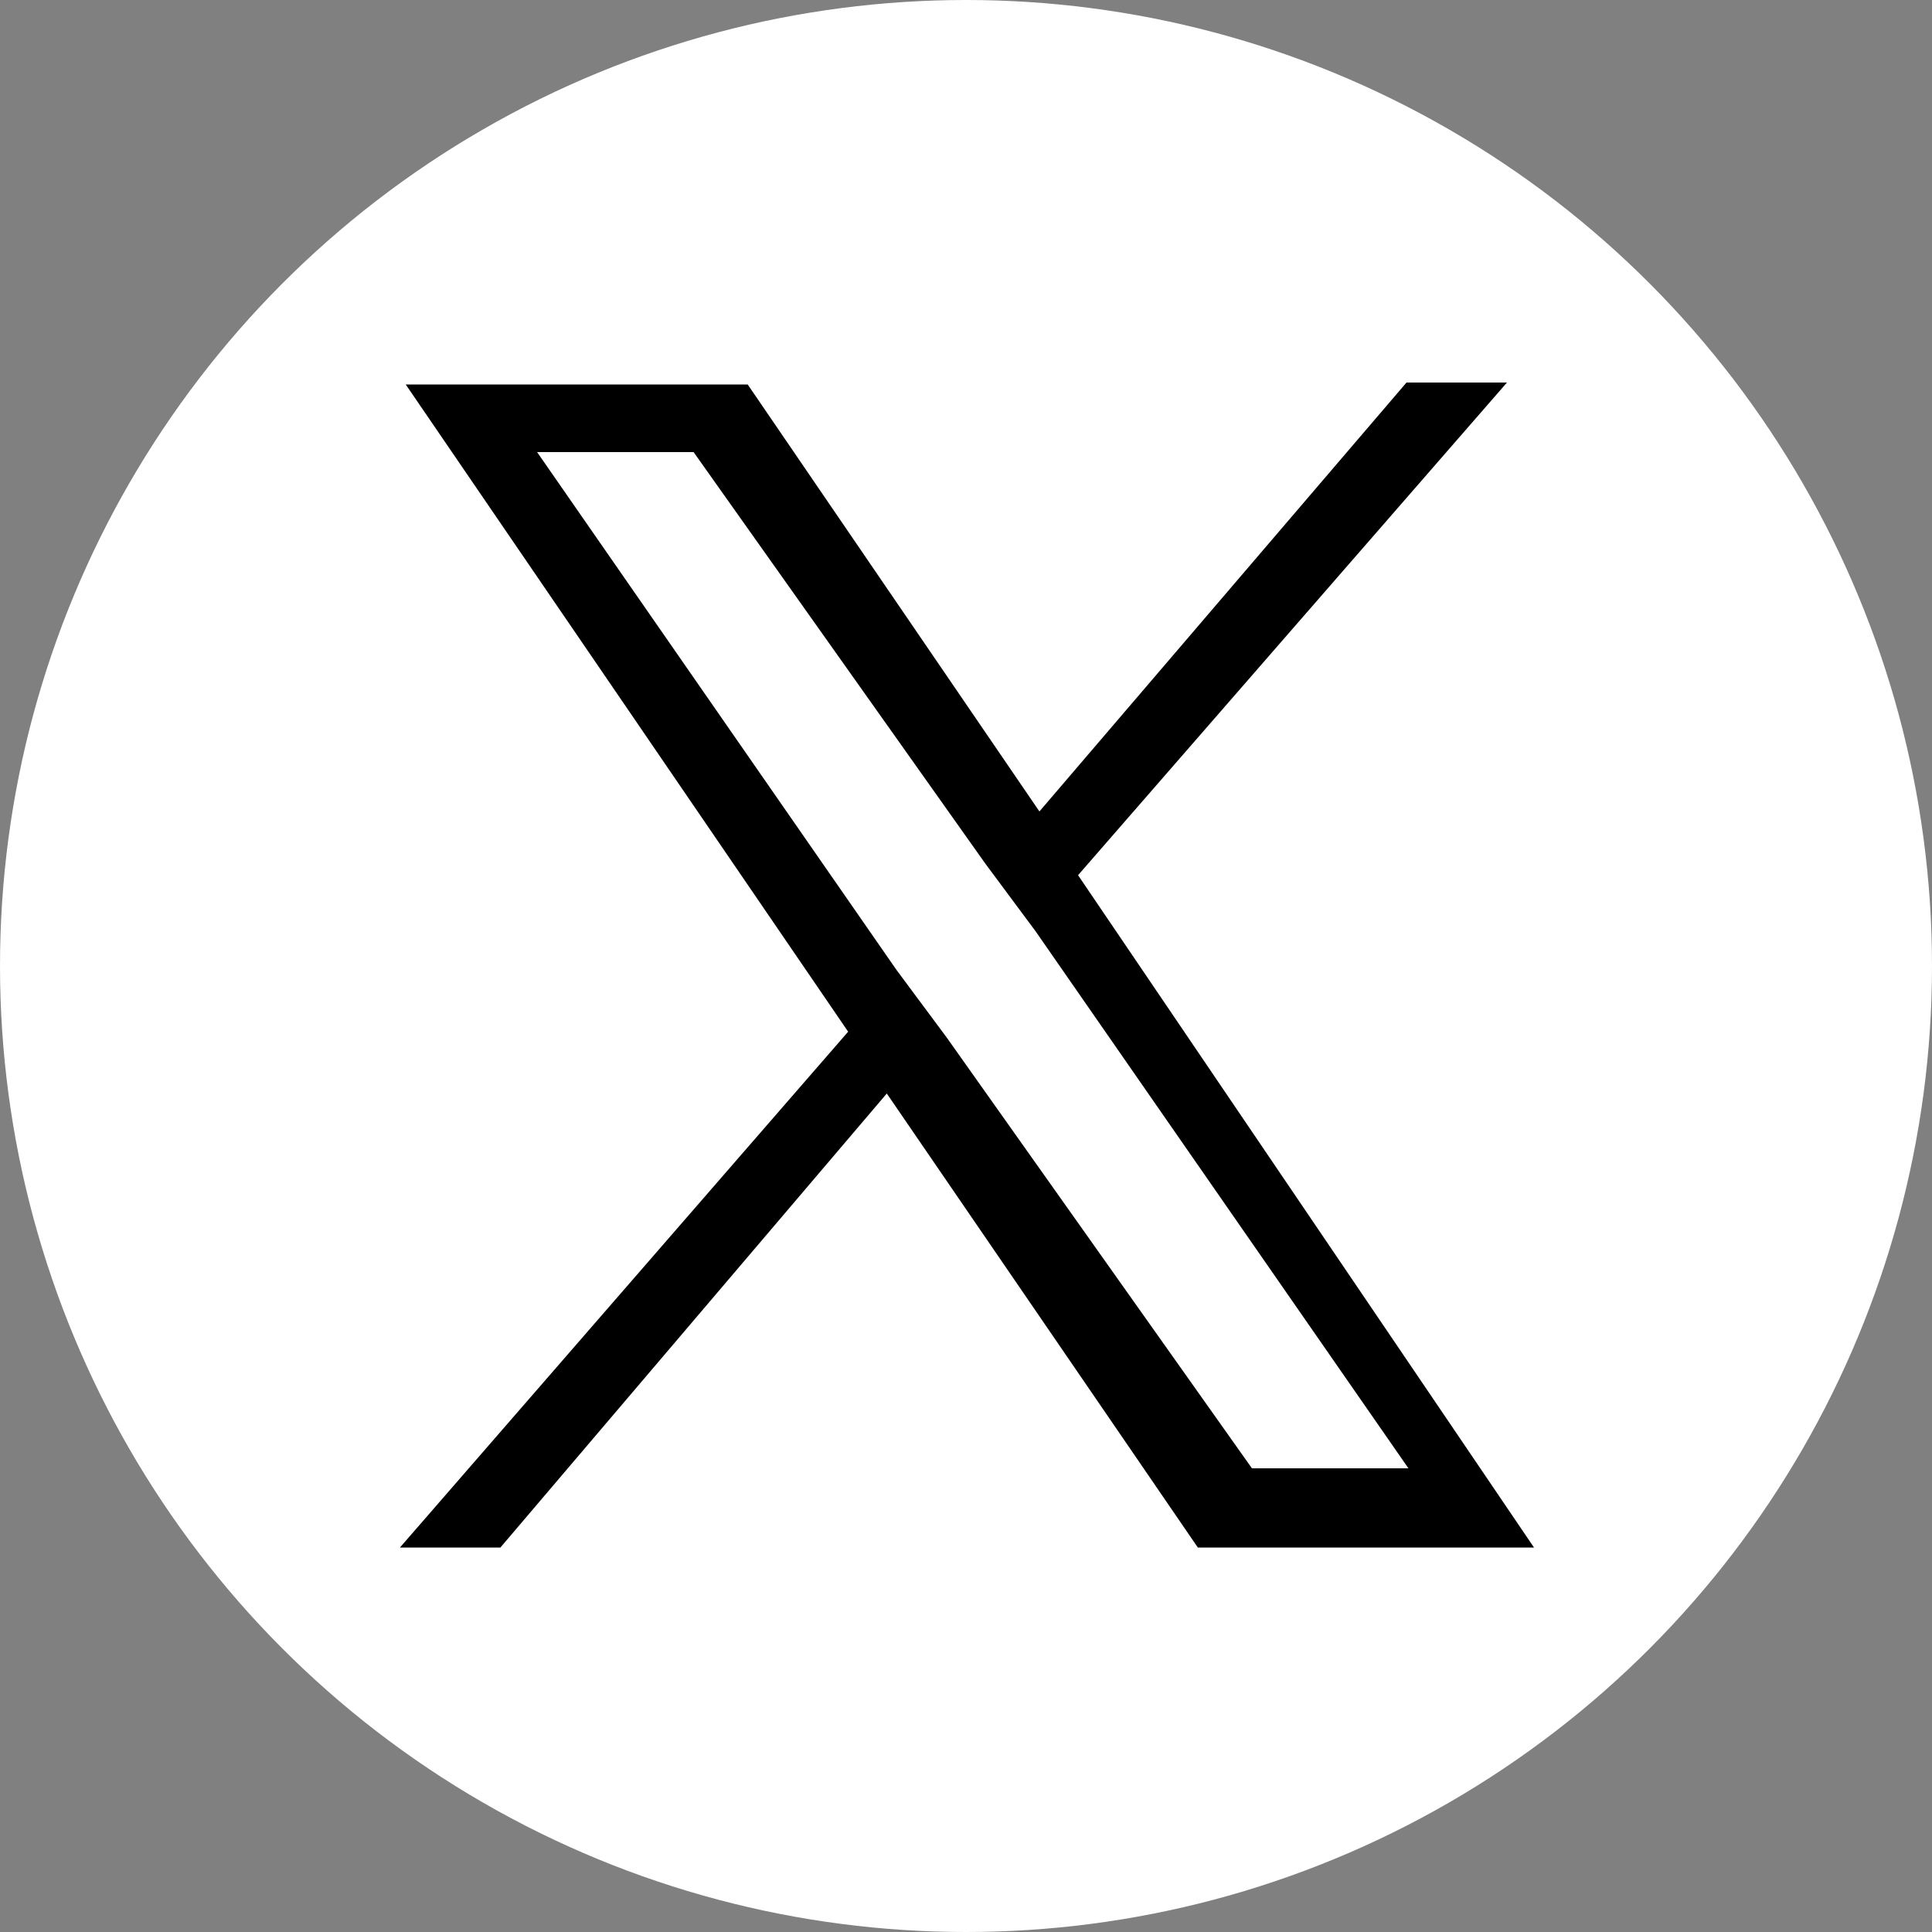
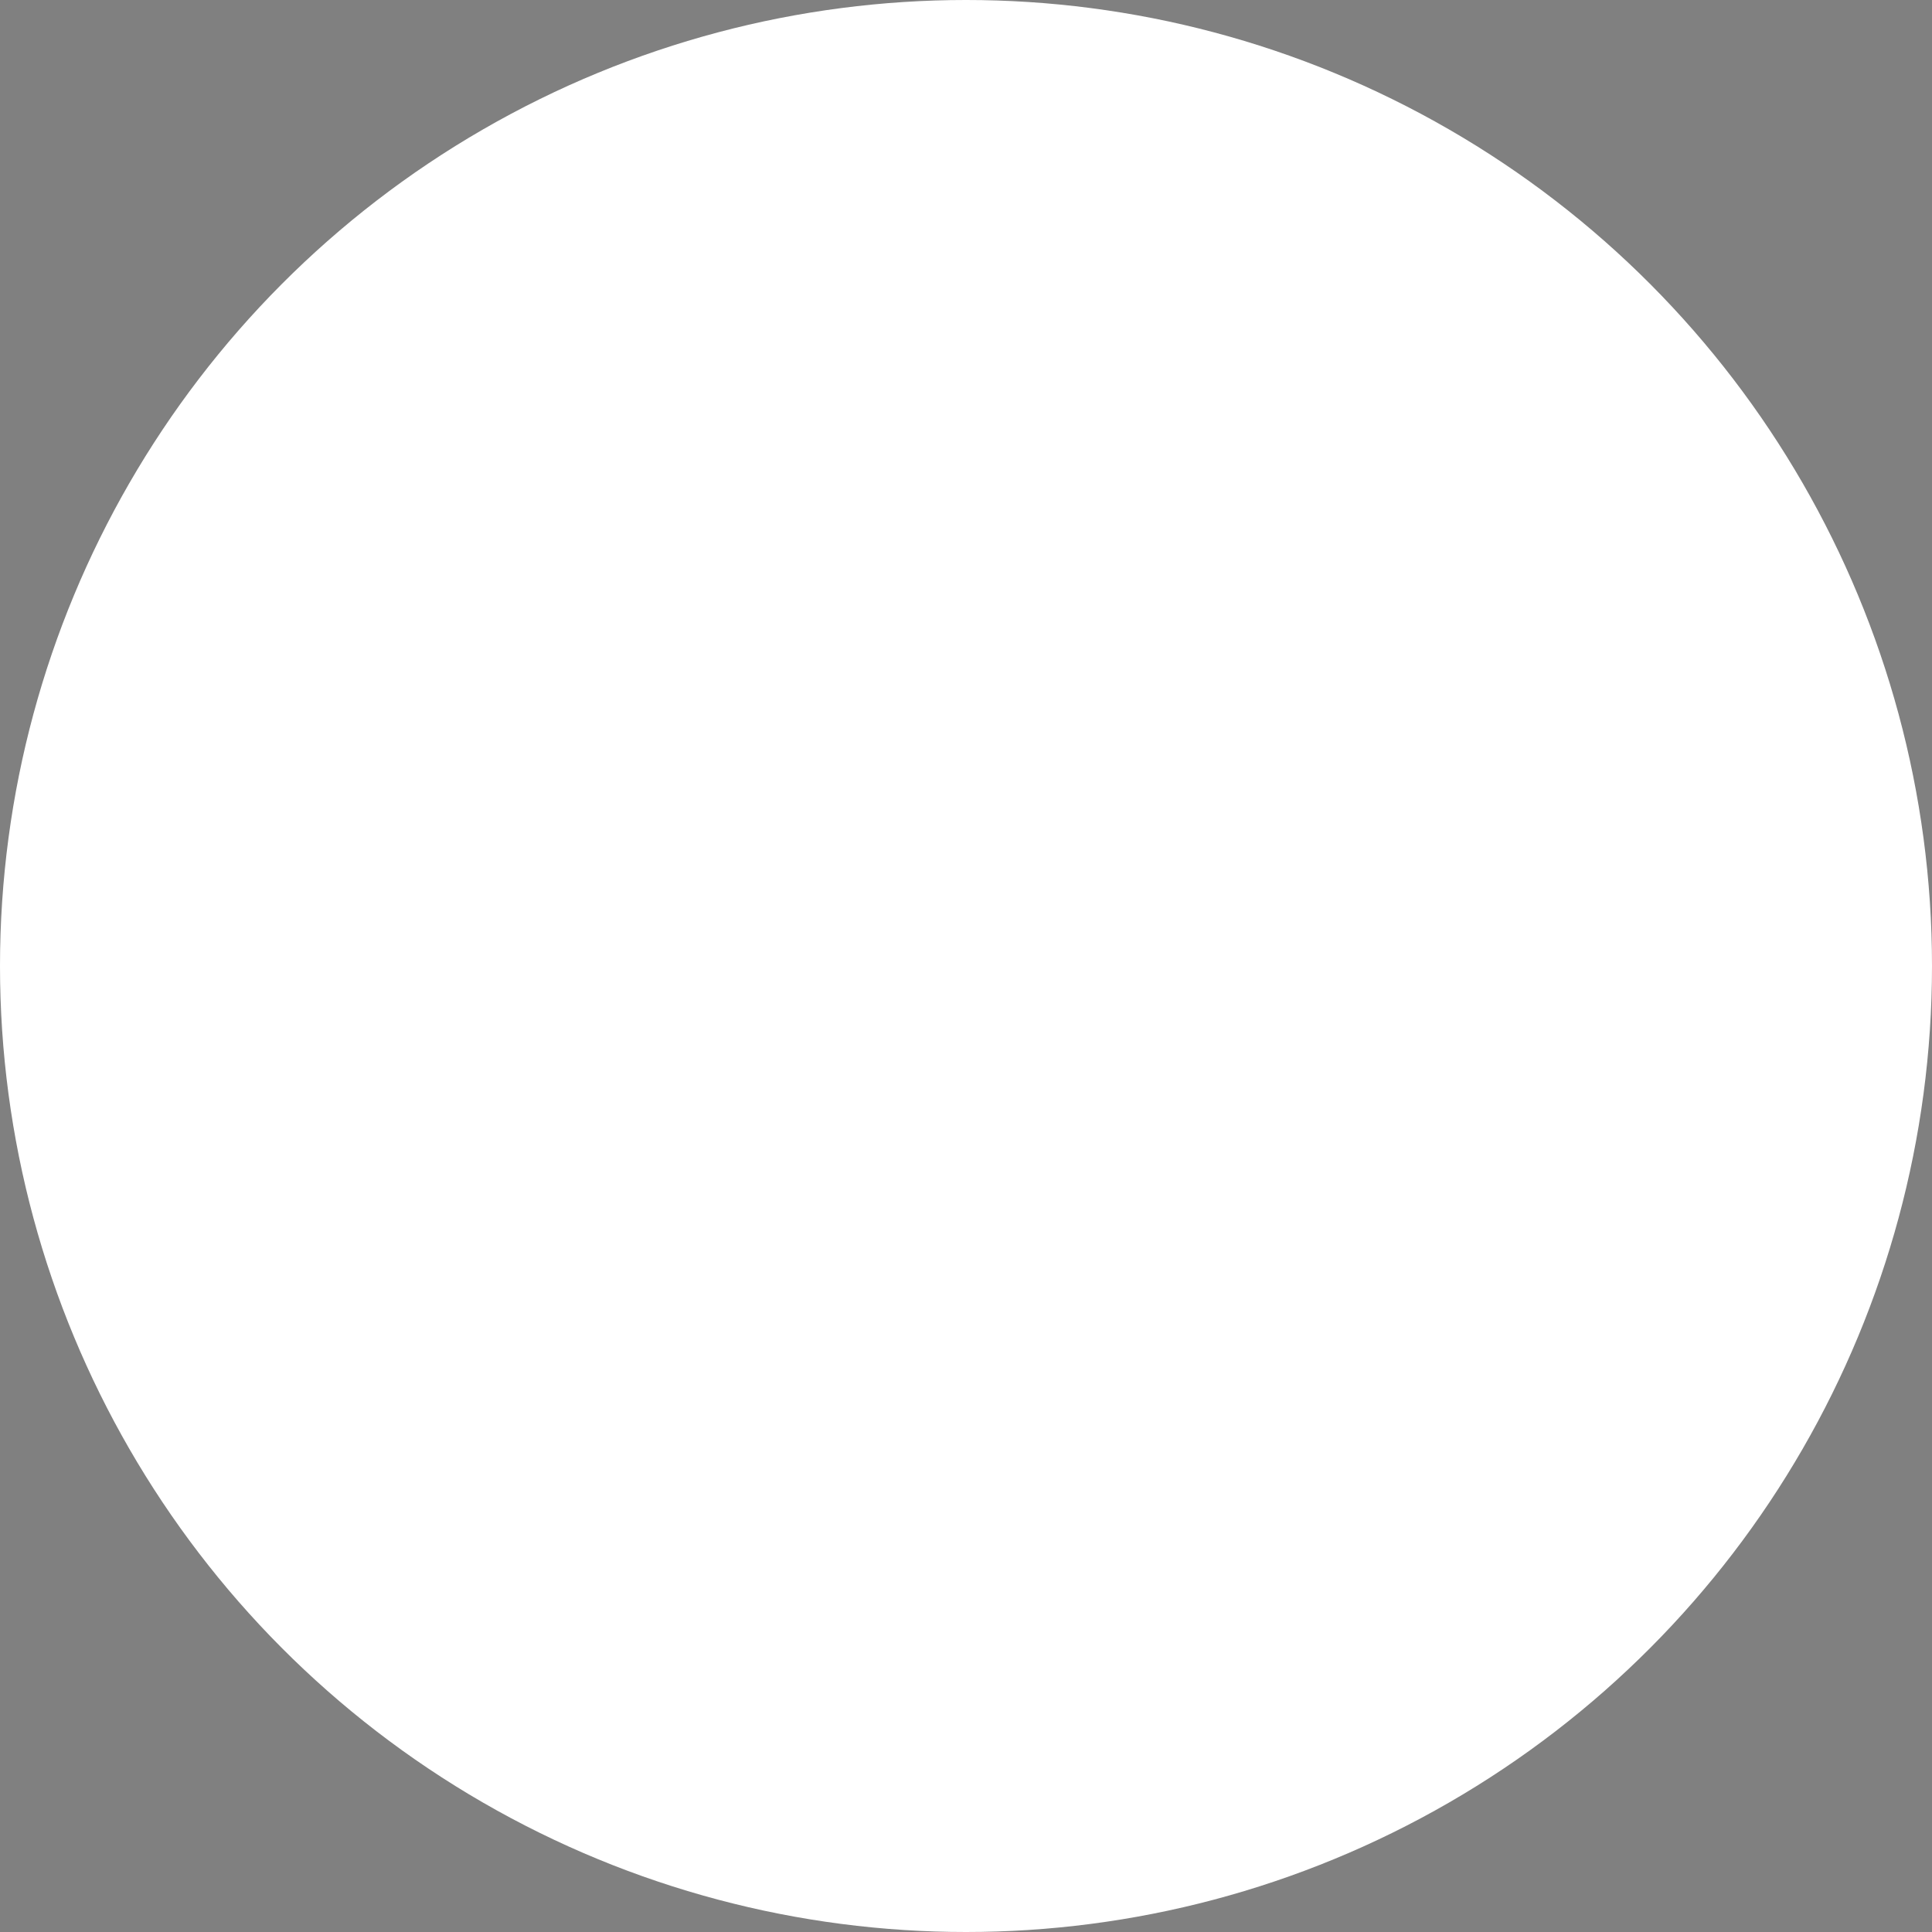
<svg xmlns="http://www.w3.org/2000/svg" version="1.1" id="レイヤー_1" x="0px" y="0px" viewBox="0 0 100 100" style="enable-background:new 0 0 100 100;" xml:space="preserve">
  <rect x="0" y="0" width="100" height="100" fill="#808080" stroke="none" />
  <style type="text/css">
	.st0{fill:#FFFFFF;}
</style>
  <g>
    <circle class="st0" cx="50" cy="50" r="50" />
  </g>
-   <path d="M55.8,45.3l22.2-25.5h-5.2l-19,22.2L38.7,19.9H21l22.9,33.5L20.7,80.1h5.2l20-23.5l16.1,23.5h17.4L55.8,45.3L55.8,45.3z   M49,53.7l-2.6-3.5L27.8,23.4h8.1L51,44.7l2.6,3.5L72.9,76h-8.1L49,53.7L49,53.7z" />
</svg>